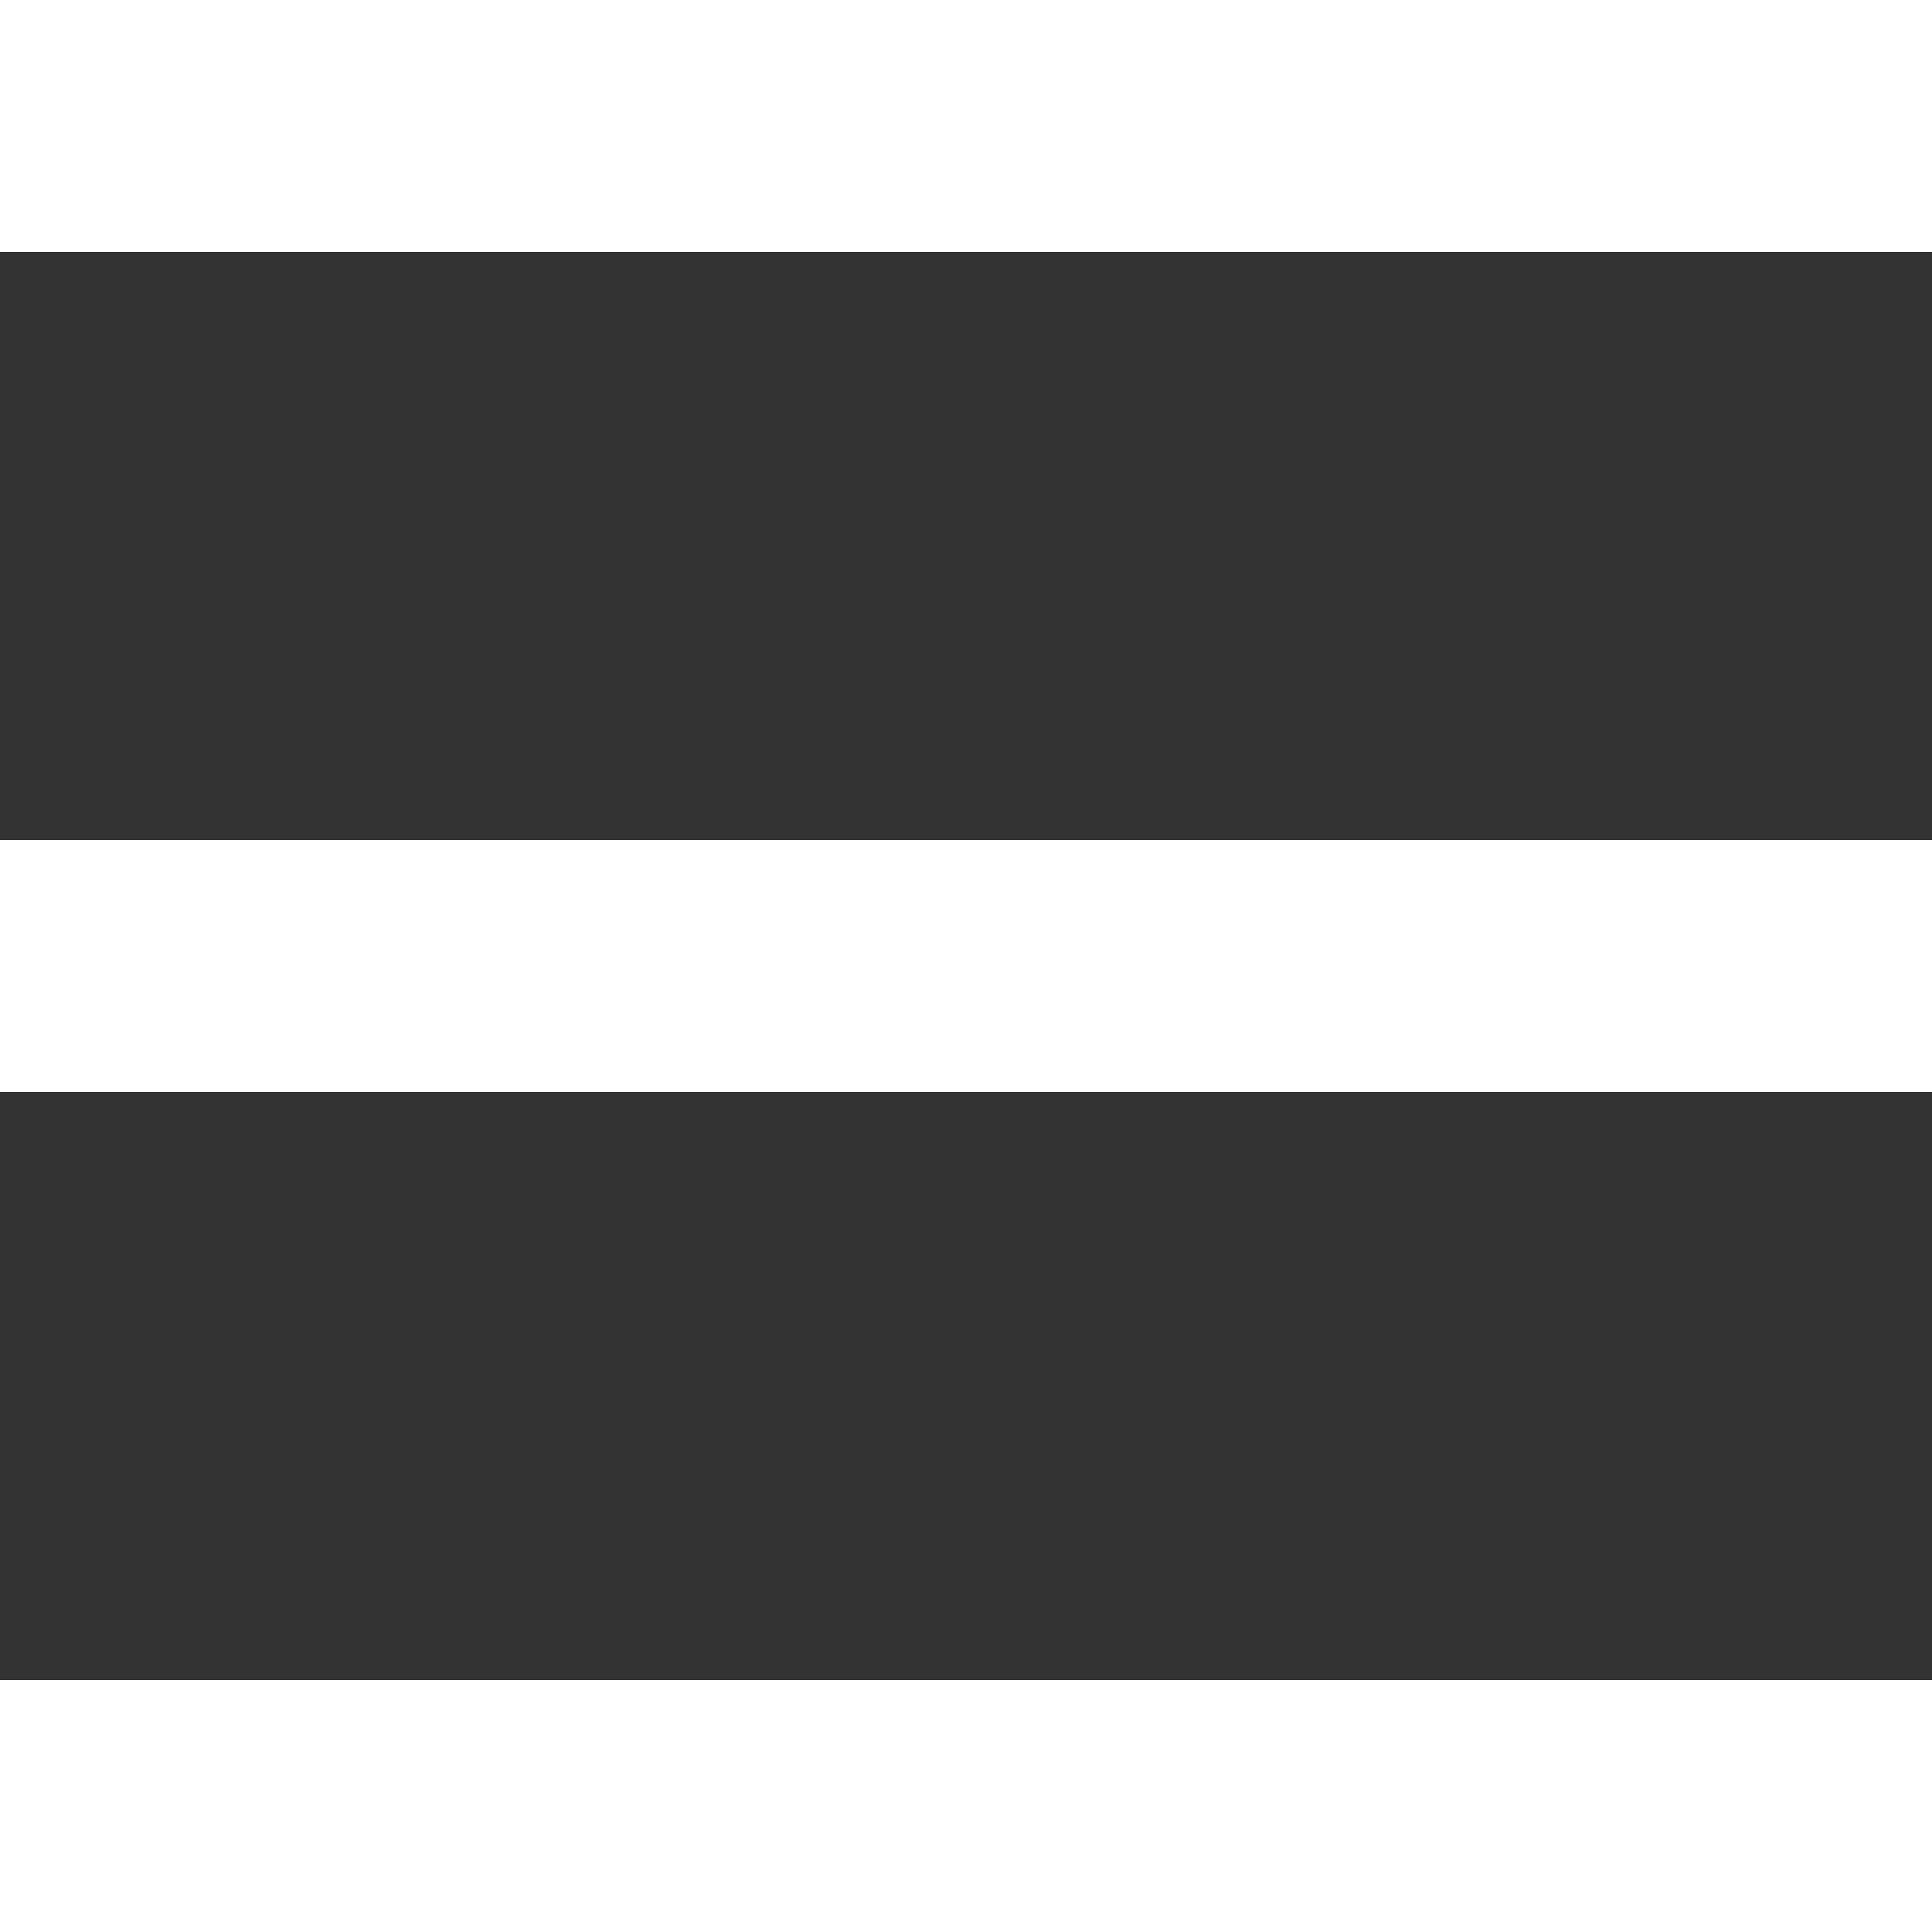
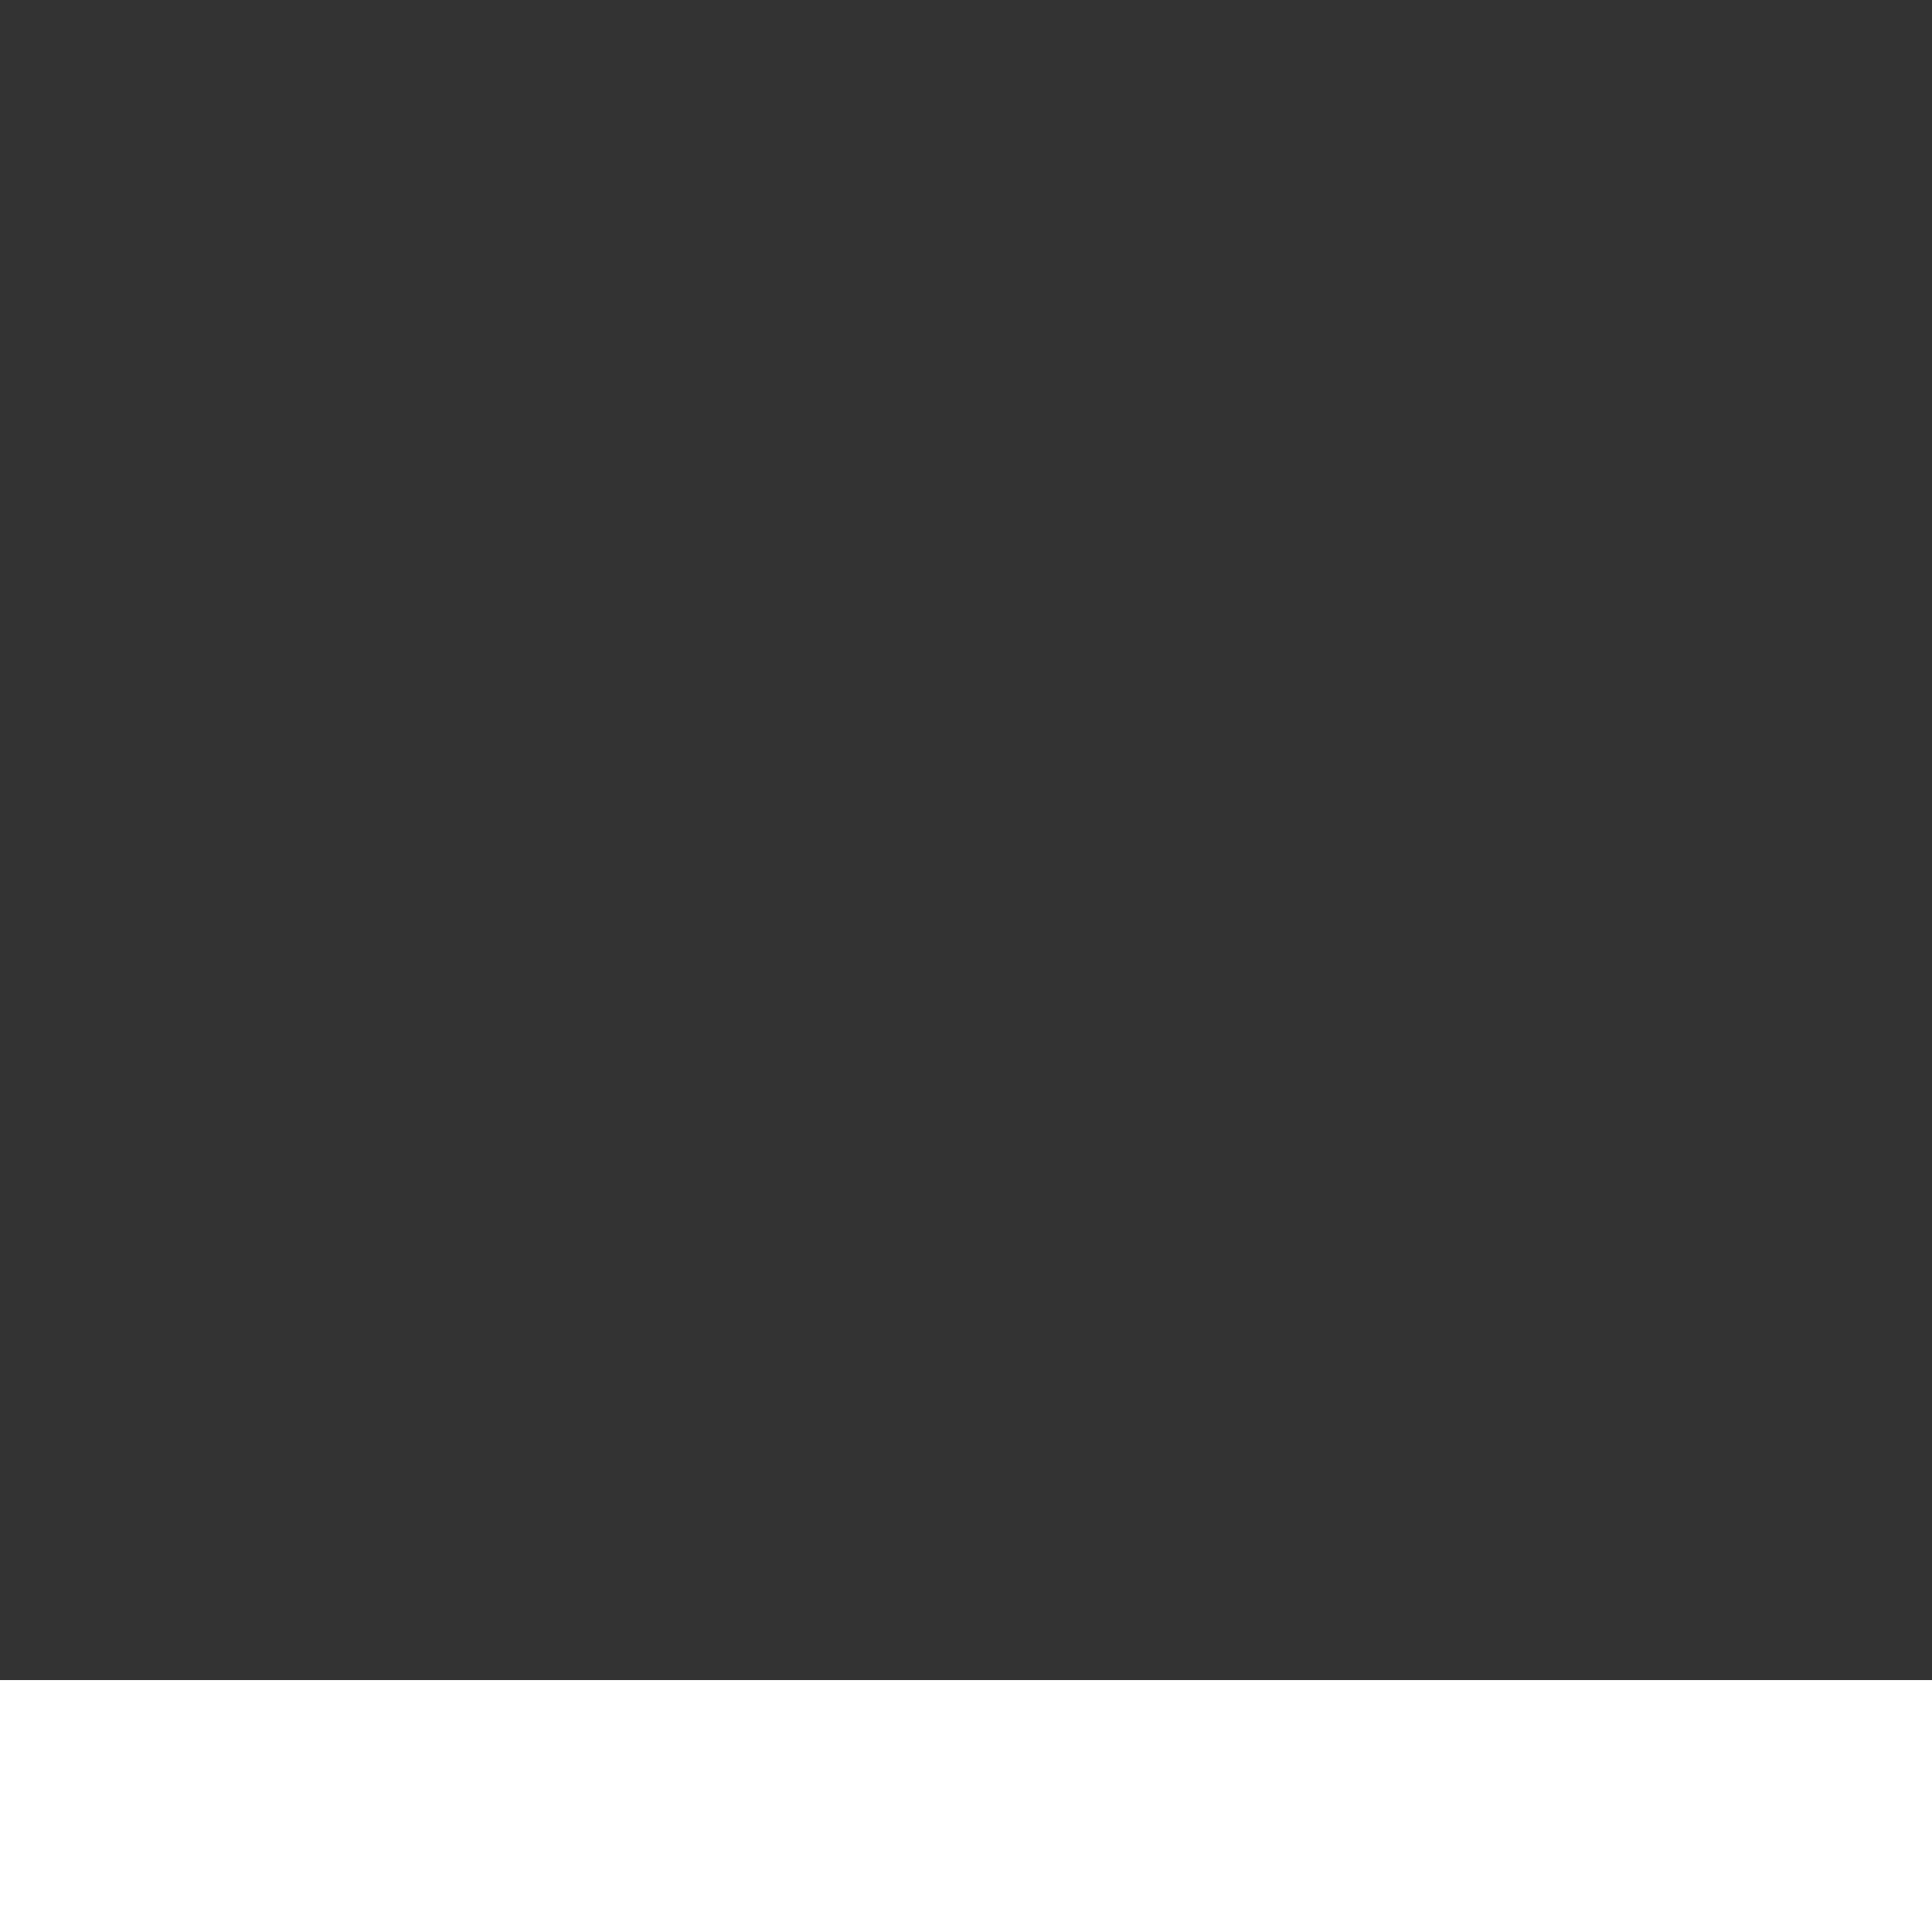
<svg xmlns="http://www.w3.org/2000/svg" xml:space="preserve" width="100" height="100" version="1" viewBox="0 0 10000 10000" style="image-rendering:optimizeQuality;shape-rendering:geometricPrecision;text-rendering:geometricPrecision">
  <rect x="0" y="0" width="10000" height="10000" fill="#333333" stroke="none" />
  <defs>
    <style type="text/css">
    .fil0 {fill:#fff}
   </style>
  </defs>
-   <rect class="fil0" width="10000" height="1304" />
  <rect class="fil0" y="8696" width="10000" height="1304" />
-   <rect class="fil0" y="4348" width="10000" height="1304" />
</svg>